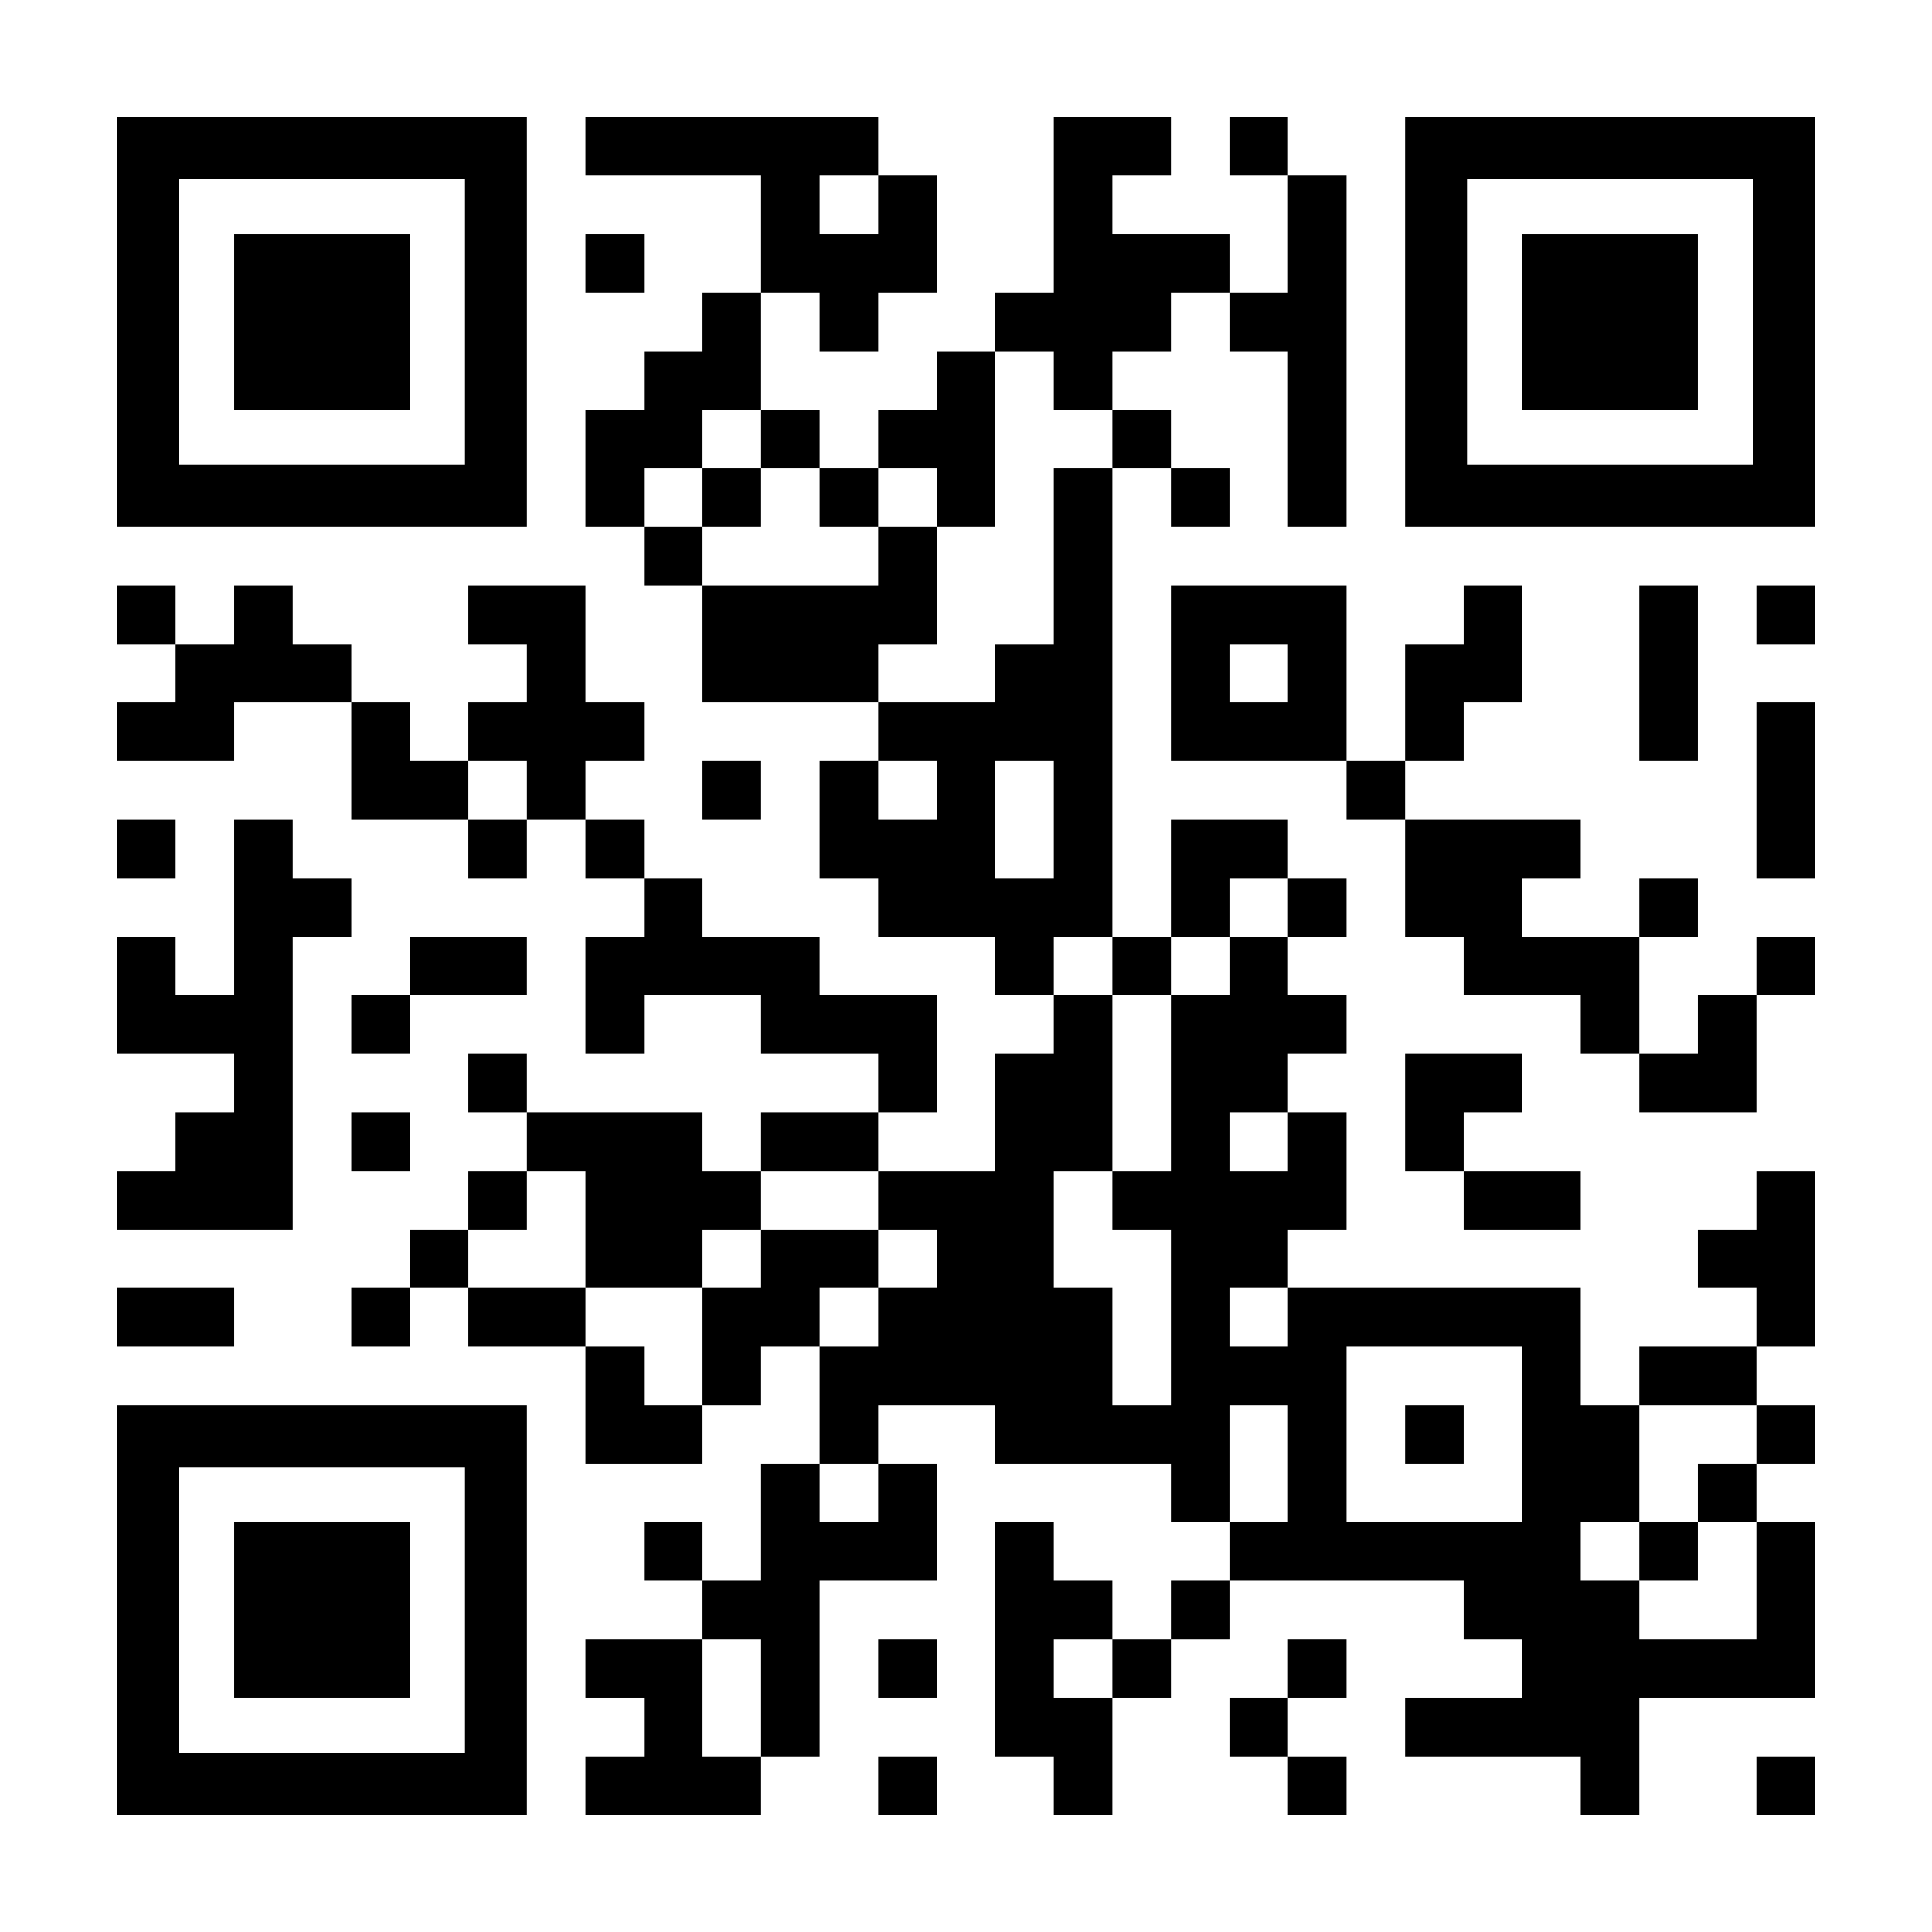
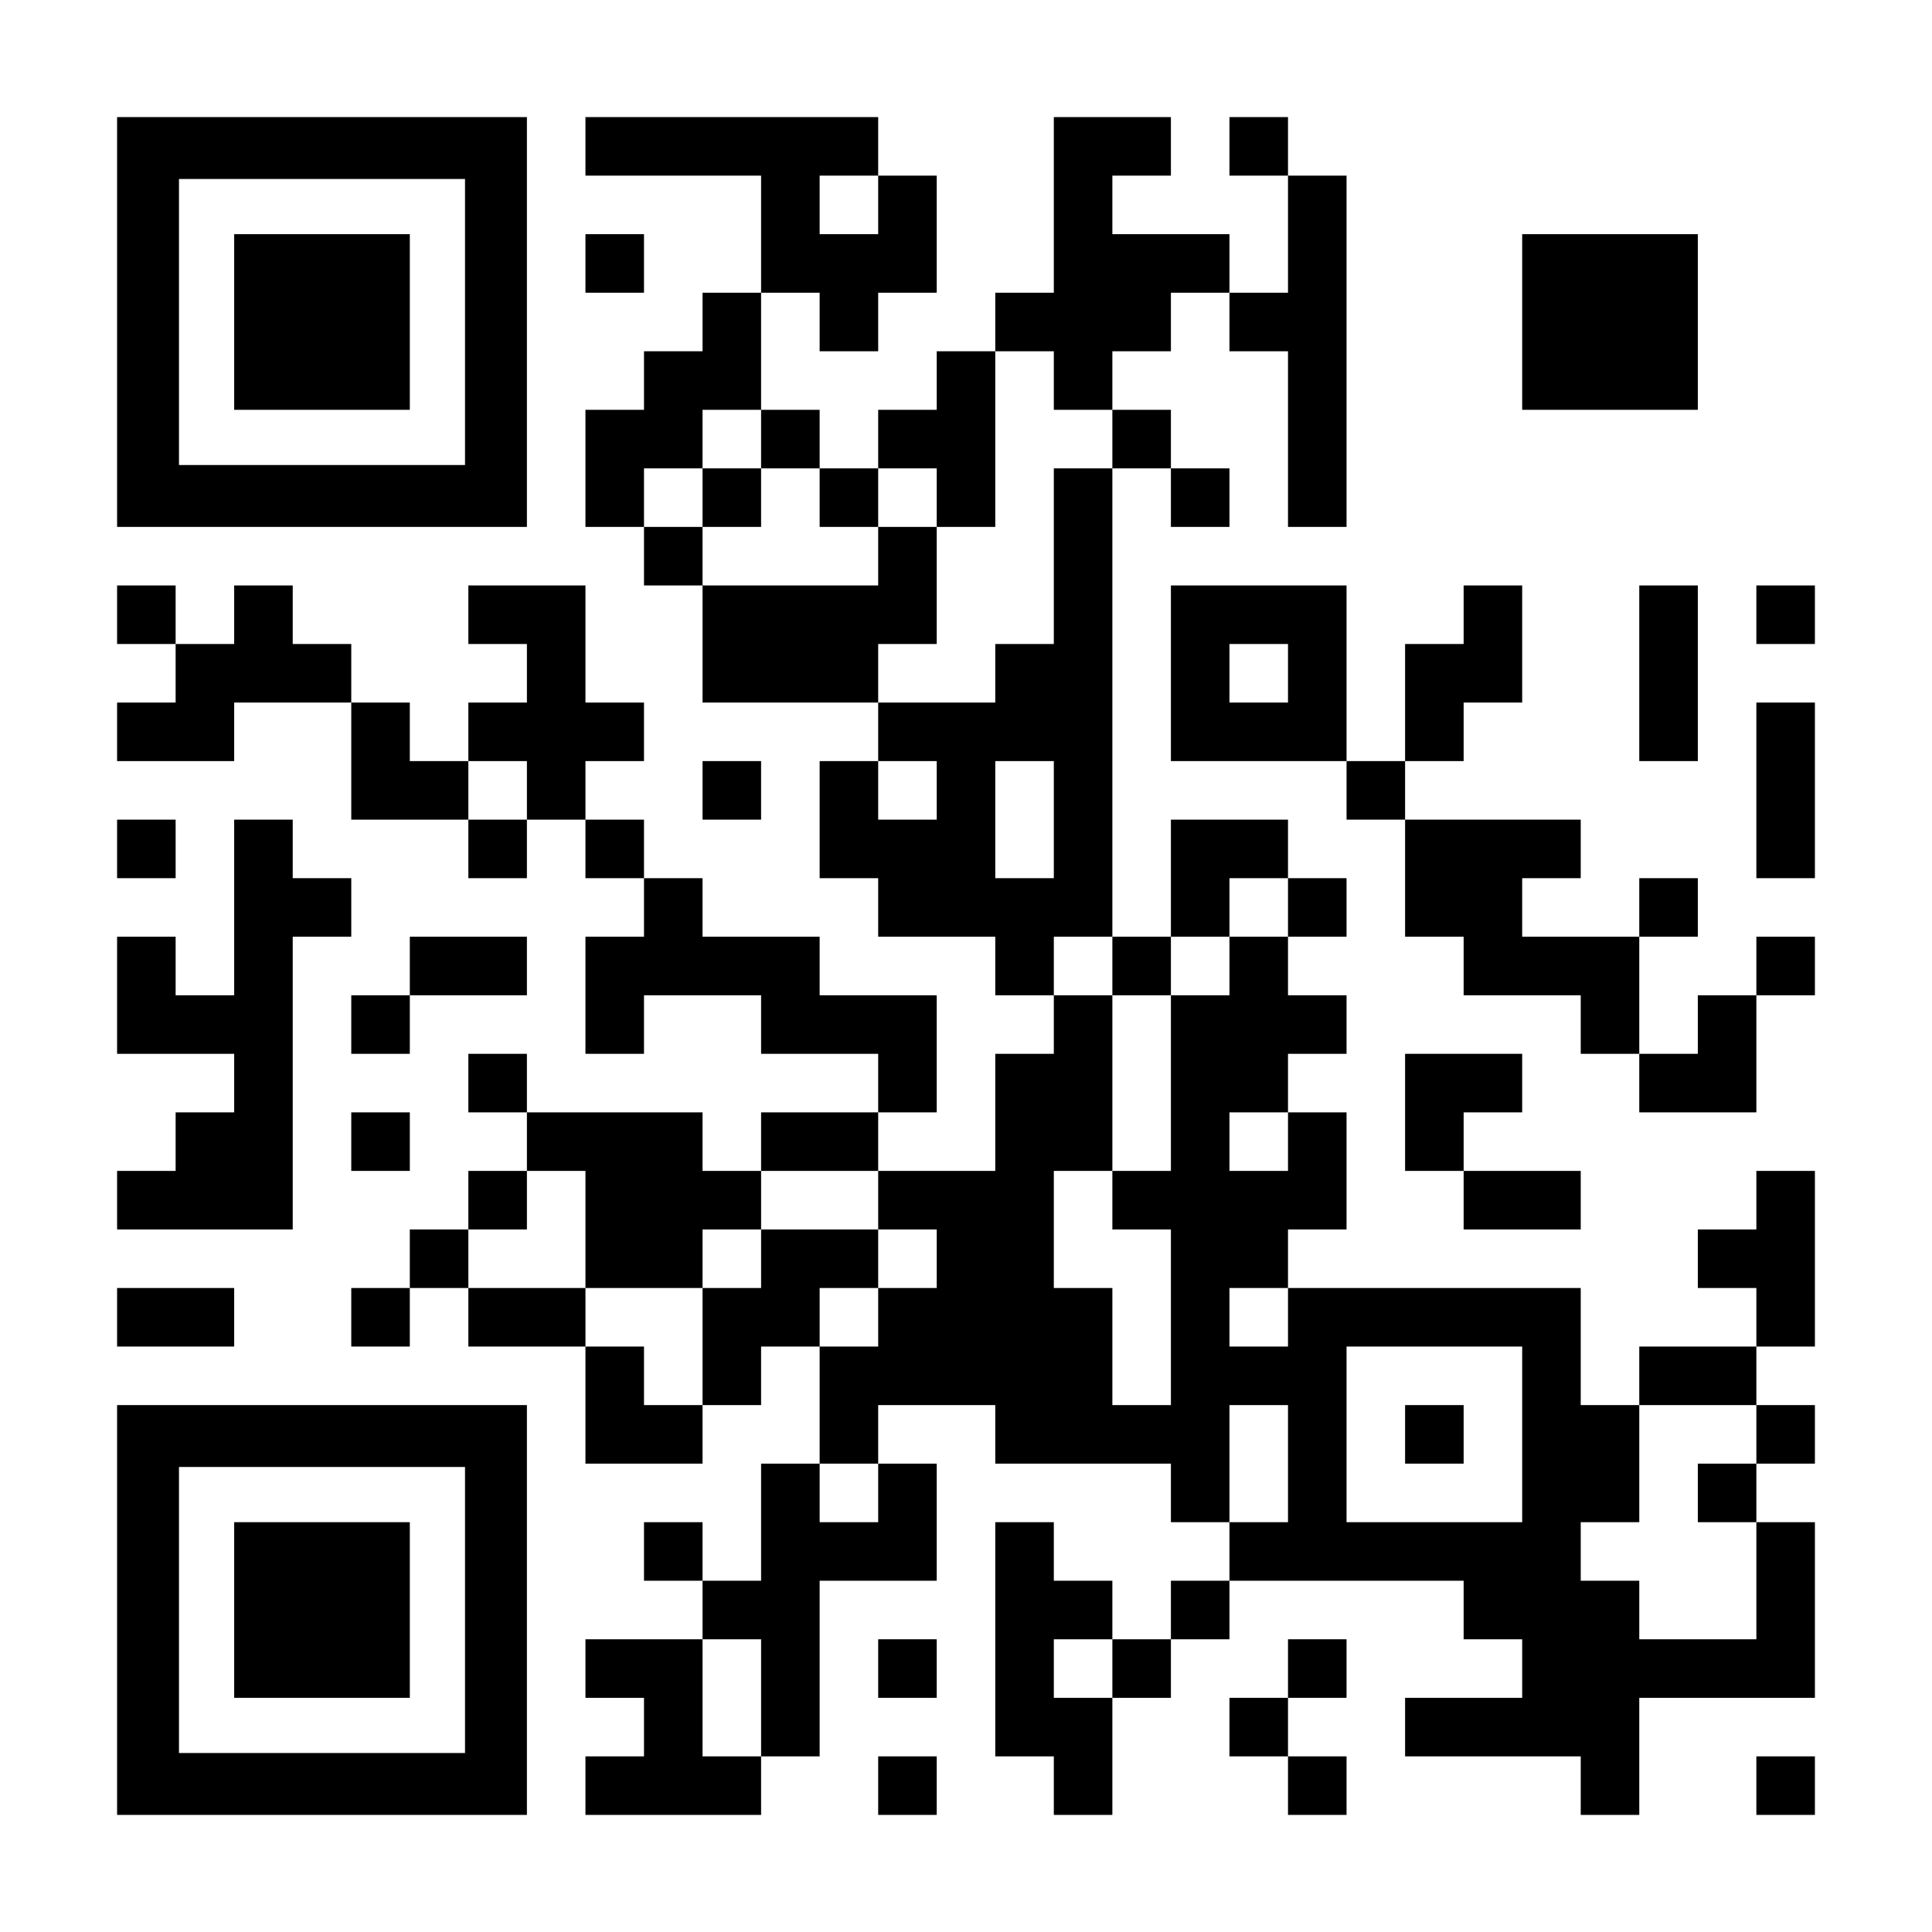
<svg xmlns="http://www.w3.org/2000/svg" version="1.0" width="1155px" height="1155px" viewBox="0 0 1155 1155" preserveAspectRatio="xMidYMid meet">
  <g transform="translate(0,1155) scale(0.1,-0.1)" fill="#000000" stroke="none">
    <path d="M700 9625 l0 -1225 1225 0 1225 0 0 1225 0 1225 -1225 0 -1225 0 0 -1225z m2080 0 l0 -855 -855 0 -855 0 0 855 0 855 855 0 855 0 0 -855z" />
    <path d="M1400 9625 l0 -525 525 0 525 0 0 525 0 525 -525 0 -525 0 0 -525z" />
    <path d="M3500 10675 l0 -175 525 0 525 0 0 -350 0 -350 -175 0 -175 0 0 -175 0 -175 -175 0 -175 0 0 -175 0 -175 -175 0 -175 0 0 -350 0 -350 175 0 175 0 0 -175 0 -175 175 0 175 0 0 -350 0 -350 525 0 525 0 0 -175 0 -175 -175 0 -175 0 0 -350 0 -350 175 0 175 0 0 -175 0 -175 350 0 350 0 0 -175 0 -175 175 0 175 0 0 -175 0 -175 -175 0 -175 0 0 -350 0 -350 -350 0 -350 0 0 175 0 175 175 0 175 0 0 350 0 350 -350 0 -350 0 0 175 0 175 -350 0 -350 0 0 175 0 175 -175 0 -175 0 0 175 0 175 -175 0 -175 0 0 175 0 175 175 0 175 0 0 175 0 175 -175 0 -175 0 0 350 0 350 -350 0 -350 0 0 -175 0 -175 175 0 175 0 0 -175 0 -175 -175 0 -175 0 0 -175 0 -175 -175 0 -175 0 0 175 0 175 -175 0 -175 0 0 175 0 175 -175 0 -175 0 0 175 0 175 -175 0 -175 0 0 -175 0 -175 -175 0 -175 0 0 175 0 175 -175 0 -175 0 0 -175 0 -175 175 0 175 0 0 -175 0 -175 -175 0 -175 0 0 -175 0 -175 350 0 350 0 0 175 0 175 350 0 350 0 0 -350 0 -350 350 0 350 0 0 -175 0 -175 175 0 175 0 0 175 0 175 175 0 175 0 0 -175 0 -175 175 0 175 0 0 -175 0 -175 -175 0 -175 0 0 -350 0 -350 175 0 175 0 0 175 0 175 350 0 350 0 0 -175 0 -175 350 0 350 0 0 -175 0 -175 -350 0 -350 0 0 -175 0 -175 -175 0 -175 0 0 175 0 175 -525 0 -525 0 0 175 0 175 -175 0 -175 0 0 -175 0 -175 175 0 175 0 0 -175 0 -175 -175 0 -175 0 0 -175 0 -175 -175 0 -175 0 0 -175 0 -175 -175 0 -175 0 0 -175 0 -175 175 0 175 0 0 175 0 175 175 0 175 0 0 -175 0 -175 350 0 350 0 0 -350 0 -350 350 0 350 0 0 175 0 175 175 0 175 0 0 175 0 175 175 0 175 0 0 -350 0 -350 -175 0 -175 0 0 -350 0 -350 -175 0 -175 0 0 175 0 175 -175 0 -175 0 0 -175 0 -175 175 0 175 0 0 -175 0 -175 -350 0 -350 0 0 -175 0 -175 175 0 175 0 0 -175 0 -175 -175 0 -175 0 0 -175 0 -175 525 0 525 0 0 175 0 175 175 0 175 0 0 525 0 525 350 0 350 0 0 350 0 350 -175 0 -175 0 0 175 0 175 350 0 350 0 0 -175 0 -175 525 0 525 0 0 -175 0 -175 175 0 175 0 0 -175 0 -175 -175 0 -175 0 0 -175 0 -175 -175 0 -175 0 0 175 0 175 -175 0 -175 0 0 175 0 175 -175 0 -175 0 0 -700 0 -700 175 0 175 0 0 -175 0 -175 175 0 175 0 0 350 0 350 175 0 175 0 0 175 0 175 175 0 175 0 0 175 0 175 700 0 700 0 0 -175 0 -175 175 0 175 0 0 -175 0 -175 -350 0 -350 0 0 -175 0 -175 525 0 525 0 0 -175 0 -175 175 0 175 0 0 350 0 350 525 0 525 0 0 525 0 525 -175 0 -175 0 0 175 0 175 175 0 175 0 0 175 0 175 -175 0 -175 0 0 175 0 175 175 0 175 0 0 525 0 525 -175 0 -175 0 0 -175 0 -175 -175 0 -175 0 0 -175 0 -175 175 0 175 0 0 -175 0 -175 -350 0 -350 0 0 -175 0 -175 -175 0 -175 0 0 350 0 350 -875 0 -875 0 0 175 0 175 175 0 175 0 0 350 0 350 -175 0 -175 0 0 175 0 175 175 0 175 0 0 175 0 175 -175 0 -175 0 0 175 0 175 175 0 175 0 0 175 0 175 -175 0 -175 0 0 175 0 175 -350 0 -350 0 0 -350 0 -350 -175 0 -175 0 0 1400 0 1400 175 0 175 0 0 -175 0 -175 175 0 175 0 0 175 0 175 -175 0 -175 0 0 175 0 175 -175 0 -175 0 0 175 0 175 175 0 175 0 0 175 0 175 175 0 175 0 0 -175 0 -175 175 0 175 0 0 -525 0 -525 175 0 175 0 0 1050 0 1050 -175 0 -175 0 0 175 0 175 -175 0 -175 0 0 -175 0 -175 175 0 175 0 0 -350 0 -350 -175 0 -175 0 0 175 0 175 -350 0 -350 0 0 175 0 175 175 0 175 0 0 175 0 175 -350 0 -350 0 0 -525 0 -525 -175 0 -175 0 0 -175 0 -175 -175 0 -175 0 0 -175 0 -175 -175 0 -175 0 0 -175 0 -175 -175 0 -175 0 0 175 0 175 -175 0 -175 0 0 350 0 350 175 0 175 0 0 -175 0 -175 175 0 175 0 0 175 0 175 175 0 175 0 0 350 0 350 -175 0 -175 0 0 175 0 175 -875 0 -875 0 0 -175z m1750 -350 l0 -175 -175 0 -175 0 0 175 0 175 175 0 175 0 0 -175z m1050 -1050 l0 -175 175 0 175 0 0 -175 0 -175 -175 0 -175 0 0 -525 0 -525 -175 0 -175 0 0 -175 0 -175 -350 0 -350 0 0 175 0 175 175 0 175 0 0 350 0 350 -175 0 -175 0 0 -175 0 -175 -525 0 -525 0 0 175 0 175 -175 0 -175 0 0 175 0 175 175 0 175 0 0 175 0 175 175 0 175 0 0 -175 0 -175 175 0 175 0 0 -175 0 -175 175 0 175 0 0 175 0 175 175 0 175 0 0 -175 0 -175 175 0 175 0 0 525 0 525 175 0 175 0 0 -175z m-3150 -2450 l0 -175 -175 0 -175 0 0 175 0 175 175 0 175 0 0 -175z m2450 0 l0 -175 -175 0 -175 0 0 175 0 175 175 0 175 0 0 -175z m700 -175 l0 -350 -175 0 -175 0 0 350 0 350 175 0 175 0 0 -350z m1400 -525 l0 -175 -175 0 -175 0 0 -175 0 -175 -175 0 -175 0 0 -525 0 -525 -175 0 -175 0 0 -175 0 -175 175 0 175 0 0 -525 0 -525 -175 0 -175 0 0 350 0 350 -175 0 -175 0 0 350 0 350 175 0 175 0 0 525 0 525 -175 0 -175 0 0 175 0 175 175 0 175 0 0 -175 0 -175 175 0 175 0 0 175 0 175 175 0 175 0 0 175 0 175 175 0 175 0 0 -175z m0 -1400 l0 -175 -175 0 -175 0 0 175 0 175 175 0 175 0 0 -175z m-4200 -525 l0 -350 350 0 350 0 0 175 0 175 175 0 175 0 0 175 0 175 350 0 350 0 0 -175 0 -175 175 0 175 0 0 -175 0 -175 -175 0 -175 0 0 -175 0 -175 -175 0 -175 0 0 175 0 175 175 0 175 0 0 175 0 175 -350 0 -350 0 0 -175 0 -175 -175 0 -175 0 0 -350 0 -350 -175 0 -175 0 0 175 0 175 -175 0 -175 0 0 175 0 175 -350 0 -350 0 0 175 0 175 175 0 175 0 0 175 0 175 175 0 175 0 0 -350z m4200 -525 l0 -175 -175 0 -175 0 0 175 0 175 175 0 175 0 0 -175z m1400 -700 l0 -525 -525 0 -525 0 0 525 0 525 525 0 525 0 0 -525z m-1400 -175 l0 -350 -175 0 -175 0 0 350 0 350 175 0 175 0 0 -350z m2800 175 l0 -175 -175 0 -175 0 0 -175 0 -175 175 0 175 0 0 -350 0 -350 -350 0 -350 0 0 175 0 175 -175 0 -175 0 0 175 0 175 175 0 175 0 0 350 0 350 350 0 350 0 0 -175z m-5250 -350 l0 -175 -175 0 -175 0 0 175 0 175 175 0 175 0 0 -175z m-700 -1225 l0 -350 -175 0 -175 0 0 350 0 350 175 0 175 0 0 -350z m2100 175 l0 -175 -175 0 -175 0 0 175 0 175 175 0 175 0 0 -175z" />
    <path d="M4200 8575 l0 -175 175 0 175 0 0 175 0 175 -175 0 -175 0 0 -175z" />
    <path d="M8400 2975 l0 -175 175 0 175 0 0 175 0 175 -175 0 -175 0 0 -175z" />
-     <path d="M9800 2275 l0 -175 175 0 175 0 0 175 0 175 -175 0 -175 0 0 -175z" />
-     <path d="M8400 9625 l0 -1225 1225 0 1225 0 0 1225 0 1225 -1225 0 -1225 0 0 -1225z m2080 0 l0 -855 -855 0 -855 0 0 855 0 855 855 0 855 0 0 -855z" />
    <path d="M9100 9625 l0 -525 525 0 525 0 0 525 0 525 -525 0 -525 0 0 -525z" />
    <path d="M3500 9975 l0 -175 175 0 175 0 0 175 0 175 -175 0 -175 0 0 -175z" />
    <path d="M7000 7525 l0 -525 525 0 525 0 0 -175 0 -175 175 0 175 0 0 -350 0 -350 175 0 175 0 0 -175 0 -175 350 0 350 0 0 -175 0 -175 175 0 175 0 0 -175 0 -175 350 0 350 0 0 350 0 350 175 0 175 0 0 175 0 175 -175 0 -175 0 0 -175 0 -175 -175 0 -175 0 0 -175 0 -175 -175 0 -175 0 0 350 0 350 175 0 175 0 0 175 0 175 -175 0 -175 0 0 -175 0 -175 -350 0 -350 0 0 175 0 175 175 0 175 0 0 175 0 175 -525 0 -525 0 0 175 0 175 175 0 175 0 0 175 0 175 175 0 175 0 0 350 0 350 -175 0 -175 0 0 -175 0 -175 -175 0 -175 0 0 -350 0 -350 -175 0 -175 0 0 525 0 525 -525 0 -525 0 0 -525z m700 0 l0 -175 -175 0 -175 0 0 175 0 175 175 0 175 0 0 -175z" />
    <path d="M9800 7525 l0 -525 175 0 175 0 0 525 0 525 -175 0 -175 0 0 -525z" />
    <path d="M10500 7875 l0 -175 175 0 175 0 0 175 0 175 -175 0 -175 0 0 -175z" />
    <path d="M10500 6825 l0 -525 175 0 175 0 0 525 0 525 -175 0 -175 0 0 -525z" />
    <path d="M4200 6825 l0 -175 175 0 175 0 0 175 0 175 -175 0 -175 0 0 -175z" />
    <path d="M700 6475 l0 -175 175 0 175 0 0 175 0 175 -175 0 -175 0 0 -175z" />
    <path d="M1400 6125 l0 -525 -175 0 -175 0 0 175 0 175 -175 0 -175 0 0 -350 0 -350 350 0 350 0 0 -175 0 -175 -175 0 -175 0 0 -175 0 -175 -175 0 -175 0 0 -175 0 -175 525 0 525 0 0 875 0 875 175 0 175 0 0 175 0 175 -175 0 -175 0 0 175 0 175 -175 0 -175 0 0 -525z" />
    <path d="M2450 5775 l0 -175 -175 0 -175 0 0 -175 0 -175 175 0 175 0 0 175 0 175 350 0 350 0 0 175 0 175 -350 0 -350 0 0 -175z" />
    <path d="M8400 4900 l0 -350 175 0 175 0 0 -175 0 -175 350 0 350 0 0 175 0 175 -350 0 -350 0 0 175 0 175 175 0 175 0 0 175 0 175 -350 0 -350 0 0 -350z" />
    <path d="M2100 4725 l0 -175 175 0 175 0 0 175 0 175 -175 0 -175 0 0 -175z" />
    <path d="M700 3675 l0 -175 350 0 350 0 0 175 0 175 -350 0 -350 0 0 -175z" />
    <path d="M700 1925 l0 -1225 1225 0 1225 0 0 1225 0 1225 -1225 0 -1225 0 0 -1225z m2080 0 l0 -855 -855 0 -855 0 0 855 0 855 855 0 855 0 0 -855z" />
    <path d="M1400 1925 l0 -525 525 0 525 0 0 525 0 525 -525 0 -525 0 0 -525z" />
    <path d="M5250 1575 l0 -175 175 0 175 0 0 175 0 175 -175 0 -175 0 0 -175z" />
    <path d="M7700 1575 l0 -175 -175 0 -175 0 0 -175 0 -175 175 0 175 0 0 -175 0 -175 175 0 175 0 0 175 0 175 -175 0 -175 0 0 175 0 175 175 0 175 0 0 175 0 175 -175 0 -175 0 0 -175z" />
    <path d="M5250 875 l0 -175 175 0 175 0 0 175 0 175 -175 0 -175 0 0 -175z" />
    <path d="M10500 875 l0 -175 175 0 175 0 0 175 0 175 -175 0 -175 0 0 -175z" />
  </g>
</svg>